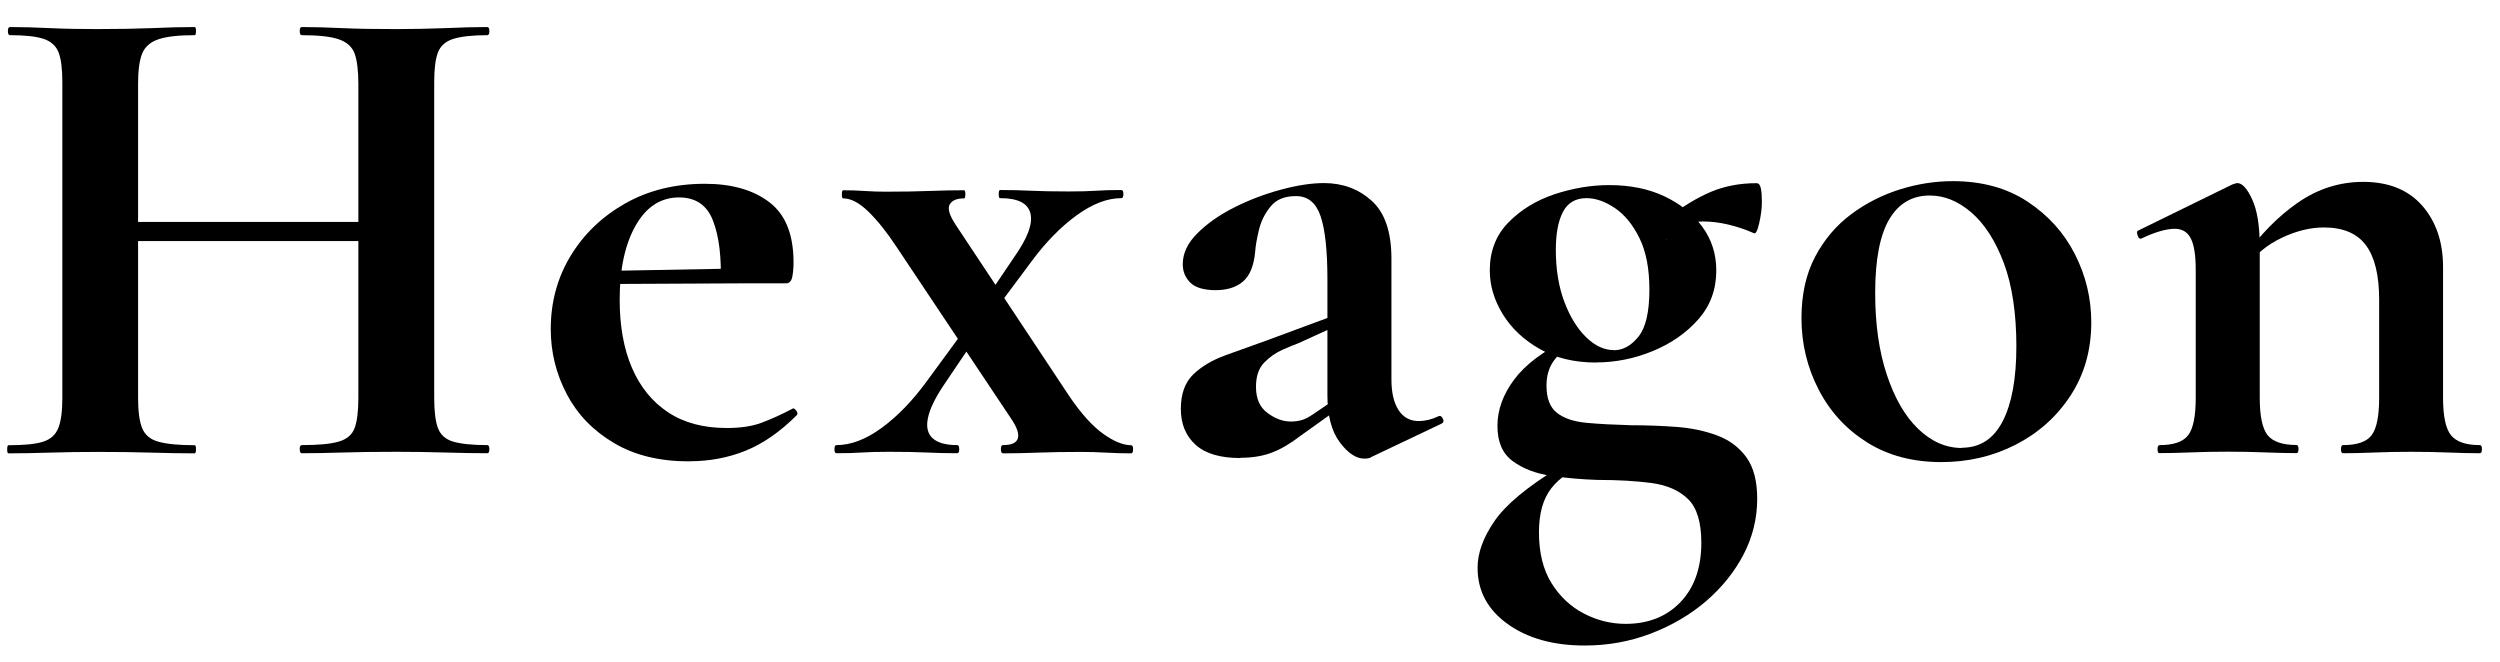
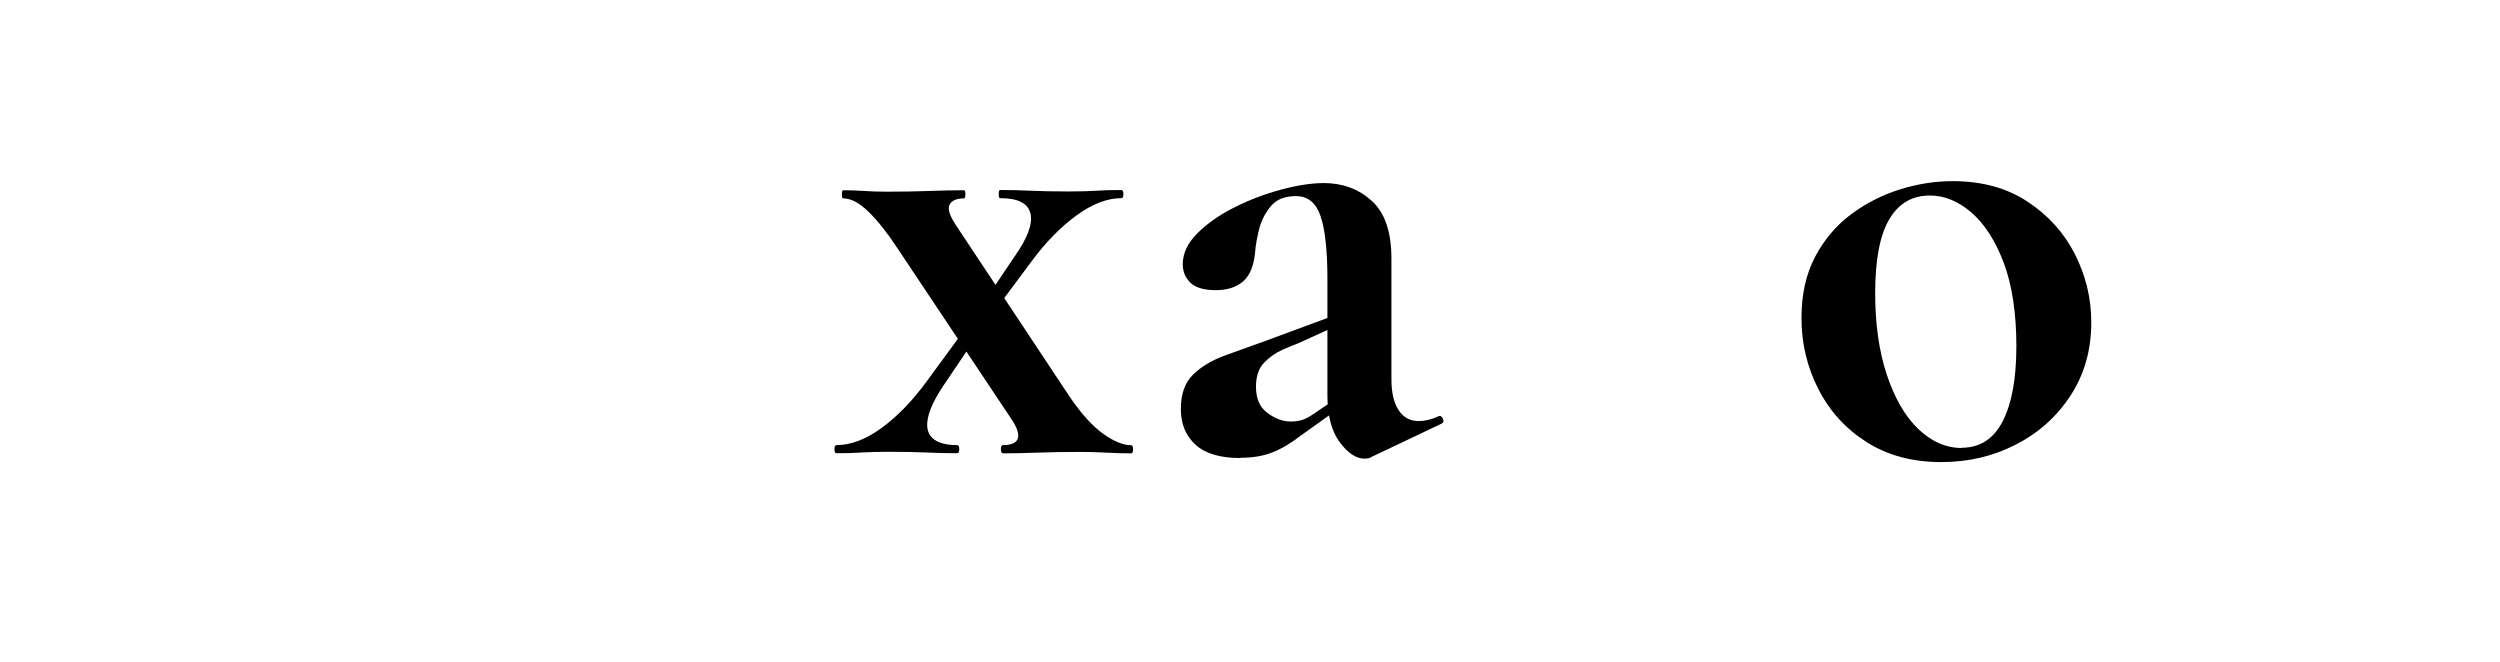
<svg xmlns="http://www.w3.org/2000/svg" id="Layer_2" version="1.1" viewBox="0 0 208.94 55.31">
  <defs>
    <style>
      .st0 {
        isolation: isolate;
      }
    </style>
  </defs>
  <g id="Layer_21">
    <g class="st0">
      <g class="st0">
        <g class="st0">
          <g class="st0">
-             <path d="M5.21,33.26V6.87c0-1.1-.1-1.93-.31-2.48-.21-.55-.63-.93-1.25-1.14-.63-.21-1.57-.31-2.82-.31-.11,0-.17-.11-.17-.34s.06-.34.17-.34c.99,0,2.11.03,3.36.09,1.25.06,2.56.08,3.93.08,1.75,0,3.28-.03,4.59-.08,1.31-.06,2.5-.09,3.56-.09.08,0,.11.11.11.34s-.04.34-.11.34c-1.33,0-2.34.11-3.02.34-.68.23-1.14.63-1.37,1.2-.23.57-.34,1.41-.34,2.51v26.28c0,1.1.11,1.94.34,2.51.23.57.68.95,1.37,1.14s1.69.29,3.02.29c.08,0,.11.11.11.34s-.04.34-.11.34c-1.1,0-2.3-.02-3.59-.06-1.29-.04-2.81-.06-4.56-.06-1.37,0-2.7.02-3.99.06-1.29.04-2.43.06-3.42.06-.08,0-.11-.11-.11-.34s.04-.34.11-.34c1.29,0,2.25-.09,2.88-.29s1.05-.57,1.28-1.14c.23-.57.34-1.41.34-2.51ZM8.18,20.15v-1.6h24.68v1.6H8.18ZM29.95,6.99c0-1.1-.11-1.94-.31-2.51-.21-.57-.66-.97-1.34-1.2-.68-.23-1.71-.34-3.08-.34-.11,0-.17-.11-.17-.34s.06-.34.17-.34c.99,0,2.12.03,3.39.09,1.27.06,2.78.08,4.53.08,1.37,0,2.73-.03,4.08-.08,1.35-.06,2.52-.09,3.51-.09.11,0,.17.11.17.34s-.06.34-.17.34c-1.25,0-2.2.11-2.85.31-.65.21-1.07.59-1.28,1.14-.21.55-.31,1.38-.31,2.48v26.39c0,1.1.1,1.94.31,2.51.21.57.64.95,1.28,1.14.65.19,1.6.29,2.85.29.11,0,.17.11.17.34s-.06.34-.17.34c-.99,0-2.16-.02-3.51-.06-1.35-.04-2.71-.06-4.08-.06-1.75,0-3.26.02-4.53.06-1.27.04-2.4.06-3.39.06-.11,0-.17-.11-.17-.34s.06-.34.17-.34c1.37,0,2.39-.09,3.08-.29s1.13-.57,1.34-1.14c.21-.57.31-1.41.31-2.51V6.99Z" />
-             <path d="M57.6,38.56c-2.47,0-4.57-.51-6.3-1.54-1.73-1.03-3.04-2.38-3.93-4.08-.89-1.69-1.34-3.5-1.34-5.44,0-2.24.55-4.28,1.65-6.1,1.1-1.82,2.62-3.29,4.56-4.39,1.94-1.1,4.16-1.65,6.67-1.65,2.24,0,4.04.51,5.39,1.54,1.35,1.03,2.02,2.7,2.02,5.02,0,.49-.04.91-.11,1.25-.08.34-.25.51-.51.51h-5.47c.08-2.17-.13-3.9-.63-5.21-.49-1.31-1.44-1.97-2.85-1.97-1.52,0-2.73.78-3.62,2.34-.89,1.56-1.34,3.63-1.34,6.21,0,2.2.34,4.1,1.03,5.7s1.69,2.83,3.02,3.71c1.33.88,2.96,1.31,4.9,1.31,1.14,0,2.1-.14,2.88-.43.78-.29,1.64-.67,2.59-1.17.08-.08.18-.04.31.11.13.15.16.29.09.4-1.41,1.41-2.84,2.4-4.3,2.99-1.46.59-3.03.88-4.7.88ZM49.79,23.74l-.06-1.08,12.48-.23v1.25l-12.43.06Z" />
            <path d="M69.91,37.88c-.11,0-.17-.11-.17-.34s.06-.34.17-.34c1.22,0,2.48-.49,3.79-1.45s2.56-2.25,3.73-3.85l3.76-5.13.8.8-3.19,4.73c-.68,1.03-1.1,1.91-1.25,2.65-.15.74-.02,1.3.4,1.68.42.38,1.1.57,2.05.57.11,0,.17.11.17.34s-.06.34-.17.34c-.87,0-1.72-.02-2.54-.06-.82-.04-1.87-.06-3.16-.06-.95,0-1.71.02-2.28.06-.57.04-1.27.06-2.11.06ZM83.82,37.88c-.11,0-.17-.11-.17-.34s.06-.34.17-.34c.72,0,1.14-.19,1.25-.57.11-.38-.08-.93-.57-1.65l-9.58-14.36c-.8-1.21-1.58-2.19-2.34-2.93-.76-.74-1.46-1.11-2.11-1.11-.08,0-.11-.11-.11-.34s.04-.34.11-.34c.57,0,1.16.02,1.77.06.61.04,1.2.06,1.77.06,1.37,0,2.58-.02,3.65-.06,1.06-.04,2.03-.06,2.91-.06.08,0,.11.11.11.34s-.04.34-.11.34c-.61,0-1.01.17-1.2.51-.19.34-.02.91.51,1.71l9.52,14.36c.99,1.45,1.93,2.48,2.82,3.11.89.63,1.66.94,2.31.94.11,0,.17.11.17.34s-.06.34-.17.34c-.65,0-1.34-.02-2.08-.06s-1.43-.06-2.08-.06c-1.37,0-2.58.02-3.65.06-1.06.04-2.03.06-2.91.06ZM82.39,26.99l-.8-.8,3.19-4.73c1.1-1.56,1.55-2.76,1.34-3.62-.21-.86-1.05-1.28-2.54-1.28-.08,0-.11-.11-.11-.34s.04-.34.11-.34c.91,0,1.78.02,2.59.06.82.04,1.87.06,3.16.06.95,0,1.71-.02,2.28-.06.57-.04,1.27-.06,2.11-.06.11,0,.17.11.17.34s-.06.34-.17.34c-1.18,0-2.43.48-3.76,1.45-1.33.97-2.58,2.25-3.76,3.85l-3.82,5.13Z" />
            <path d="M103.65,38.28c-1.67,0-2.92-.37-3.73-1.11-.82-.74-1.23-1.74-1.23-2.99s.34-2.21,1.03-2.88c.68-.66,1.58-1.2,2.68-1.6,1.1-.4,2.24-.81,3.42-1.23l5.7-2.11.23.85-3.25,1.48c-.3.11-.74.29-1.31.54-.57.25-1.08.61-1.54,1.08-.46.48-.68,1.15-.68,2.02,0,.99.32,1.72.97,2.19.65.48,1.29.71,1.94.71.3,0,.6-.04.88-.11.29-.08.62-.25,1-.51l2.85-1.94.06.91-3.99,2.85c-.84.65-1.63,1.11-2.39,1.4-.76.29-1.63.43-2.62.43ZM114.59,38.22c-.15.08-.34.11-.57.11-.68,0-1.37-.46-2.05-1.37s-1.03-2.22-1.03-3.93v-9.69c0-2.39-.19-4.15-.57-5.27-.38-1.12-1.06-1.68-2.05-1.68s-1.66.29-2.14.88c-.48.59-.8,1.25-.97,1.97-.17.72-.28,1.33-.31,1.82-.11,1.18-.46,2-1.03,2.48-.57.48-1.33.71-2.28.71s-1.69-.21-2.11-.63c-.42-.42-.63-.93-.63-1.54,0-.91.41-1.78,1.23-2.59.82-.82,1.85-1.54,3.11-2.17,1.25-.63,2.56-1.12,3.9-1.48,1.35-.36,2.54-.54,3.56-.54,1.56,0,2.89.49,3.99,1.48,1.1.99,1.65,2.6,1.65,4.84v10.09c0,1.1.2,1.96.6,2.57.4.61.96.91,1.68.91.53,0,1.08-.13,1.65-.4.15-.08.27,0,.37.2.1.21.05.35-.14.43l-5.87,2.79Z" />
-             <path d="M132.44,53.95c-2.62,0-4.77-.6-6.44-1.8-1.67-1.2-2.51-2.76-2.51-4.7,0-1.22.46-2.51,1.4-3.88.93-1.37,2.73-2.87,5.39-4.5l.57.63c-.46.3-.85.67-1.2,1.11-.34.44-.6.96-.77,1.57-.17.61-.26,1.31-.26,2.11,0,1.71.35,3.12,1.05,4.25.7,1.12,1.61,1.97,2.71,2.54,1.1.57,2.26.86,3.48.86,1.9,0,3.43-.61,4.59-1.82,1.16-1.22,1.74-2.87,1.74-4.96,0-1.71-.37-2.93-1.11-3.65-.74-.72-1.76-1.17-3.05-1.34-1.29-.17-2.79-.26-4.5-.26-1.29-.04-2.58-.15-3.88-.34-1.29-.19-2.37-.6-3.22-1.23-.86-.63-1.28-1.6-1.28-2.94s.46-2.62,1.4-3.88,2.42-2.37,4.47-3.36l.51.34c-.76.46-1.33.96-1.71,1.51s-.57,1.22-.57,2.02c0,1.06.29,1.82.88,2.28.59.46,1.41.73,2.48.83s2.3.16,3.71.2c1.29,0,2.56.05,3.79.14,1.23.09,2.37.33,3.39.71,1.03.38,1.84.99,2.45,1.82.61.84.91,2,.91,3.48,0,1.63-.38,3.18-1.14,4.65-.76,1.46-1.81,2.76-3.13,3.9-1.33,1.14-2.87,2.04-4.62,2.71-1.75.67-3.59,1-5.53,1ZM133.4,30.3c-1.82,0-3.4-.38-4.73-1.14-1.33-.76-2.36-1.73-3.08-2.91-.72-1.18-1.08-2.39-1.08-3.65,0-1.6.51-2.93,1.54-3.99,1.03-1.06,2.31-1.85,3.85-2.37,1.54-.51,3.07-.77,4.59-.77,1.75,0,3.29.31,4.62.94s2.38,1.47,3.16,2.54c.78,1.06,1.17,2.28,1.17,3.65,0,1.6-.5,2.96-1.51,4.1-1.01,1.14-2.28,2.02-3.82,2.65s-3.11.94-4.7.94ZM134.89,29.27c.76,0,1.44-.38,2.05-1.14.61-.76.91-2.07.91-3.93,0-1.75-.28-3.18-.83-4.3-.55-1.12-1.24-1.96-2.05-2.51-.82-.55-1.61-.83-2.37-.83-.91,0-1.57.38-1.97,1.14-.4.76-.6,1.82-.6,3.19,0,1.63.24,3.08.71,4.33.47,1.25,1.08,2.24,1.82,2.96.74.72,1.51,1.08,2.31,1.08ZM139.28,20.04l.11-1.82c1.22-.95,2.4-1.67,3.56-2.17,1.16-.49,2.44-.74,3.85-.74.19,0,.31.15.37.46.06.3.08.68.08,1.14,0,.53-.08,1.12-.23,1.77-.15.65-.3.91-.46.8-.68-.3-1.39-.54-2.11-.71-.72-.17-1.42-.26-2.11-.26-.46,0-.9.03-1.34.08-.44.06-.9.18-1.4.37l-.34,1.08Z" />
            <path d="M162.25,38.62c-2.39,0-4.47-.55-6.21-1.65-1.75-1.1-3.1-2.57-4.05-4.42-.95-1.84-1.43-3.83-1.43-5.96,0-1.98.38-3.69,1.14-5.13.76-1.44,1.77-2.63,3.02-3.56,1.25-.93,2.62-1.62,4.1-2.08,1.48-.46,2.94-.68,4.39-.68,2.43,0,4.51.57,6.24,1.71,1.73,1.14,3.05,2.6,3.96,4.39s1.37,3.69,1.37,5.7c0,2.32-.58,4.36-1.74,6.13-1.16,1.77-2.69,3.13-4.59,4.1-1.9.97-3.97,1.45-6.21,1.45ZM163.96,37.42c1.52,0,2.66-.74,3.42-2.22.76-1.48,1.14-3.57,1.14-6.27s-.35-5.09-1.05-6.95c-.7-1.86-1.61-3.27-2.71-4.22-1.1-.95-2.26-1.42-3.48-1.42-1.48,0-2.61.67-3.39,2s-1.17,3.38-1.17,6.16c0,2.58.32,4.85.97,6.81.65,1.96,1.52,3.47,2.62,4.53,1.1,1.06,2.32,1.6,3.65,1.6Z" />
-             <path d="M180.49,37.88c-.12,0-.17-.11-.17-.34s.06-.34.17-.34c1.18,0,1.97-.28,2.39-.83.42-.55.63-1.59.63-3.11v-10.72c0-1.18-.13-2.04-.4-2.59-.27-.55-.72-.83-1.37-.83-.34,0-.74.07-1.2.2-.46.13-.97.33-1.54.6-.15.08-.27,0-.34-.23-.08-.23-.08-.36,0-.4l7.92-3.88c.23-.08.36-.11.4-.11.42,0,.83.46,1.25,1.37.42.91.63,2.22.63,3.93v12.65c0,1.52.22,2.56.65,3.11.44.55,1.24.83,2.42.83.11,0,.17.11.17.34s-.06.34-.17.34c-.76,0-1.63-.02-2.62-.06s-2.03-.06-3.13-.06-2.09.02-3.08.06-1.86.06-2.62.06ZM195.82,37.88c-.11,0-.17-.11-.17-.34s.06-.34.17-.34c1.18,0,1.98-.28,2.39-.83.42-.55.63-1.59.63-3.11v-8.21c0-2.05-.37-3.57-1.11-4.56-.74-.99-1.91-1.48-3.51-1.48-1.14,0-2.31.29-3.51.86-1.2.57-2.16,1.35-2.88,2.34l-.29-.68c1.33-1.9,2.83-3.43,4.5-4.59s3.5-1.74,5.47-1.74c2.13,0,3.77.67,4.93,1.99,1.16,1.33,1.74,3.04,1.74,5.13v10.94c0,1.52.22,2.56.66,3.11.44.55,1.24.83,2.42.83.11,0,.17.11.17.34s-.06.34-.17.34c-.76,0-1.63-.02-2.62-.06-.99-.04-2.03-.06-3.14-.06s-2.09.02-3.08.06c-.99.04-1.86.06-2.62.06Z" />
          </g>
        </g>
      </g>
    </g>
  </g>
</svg>